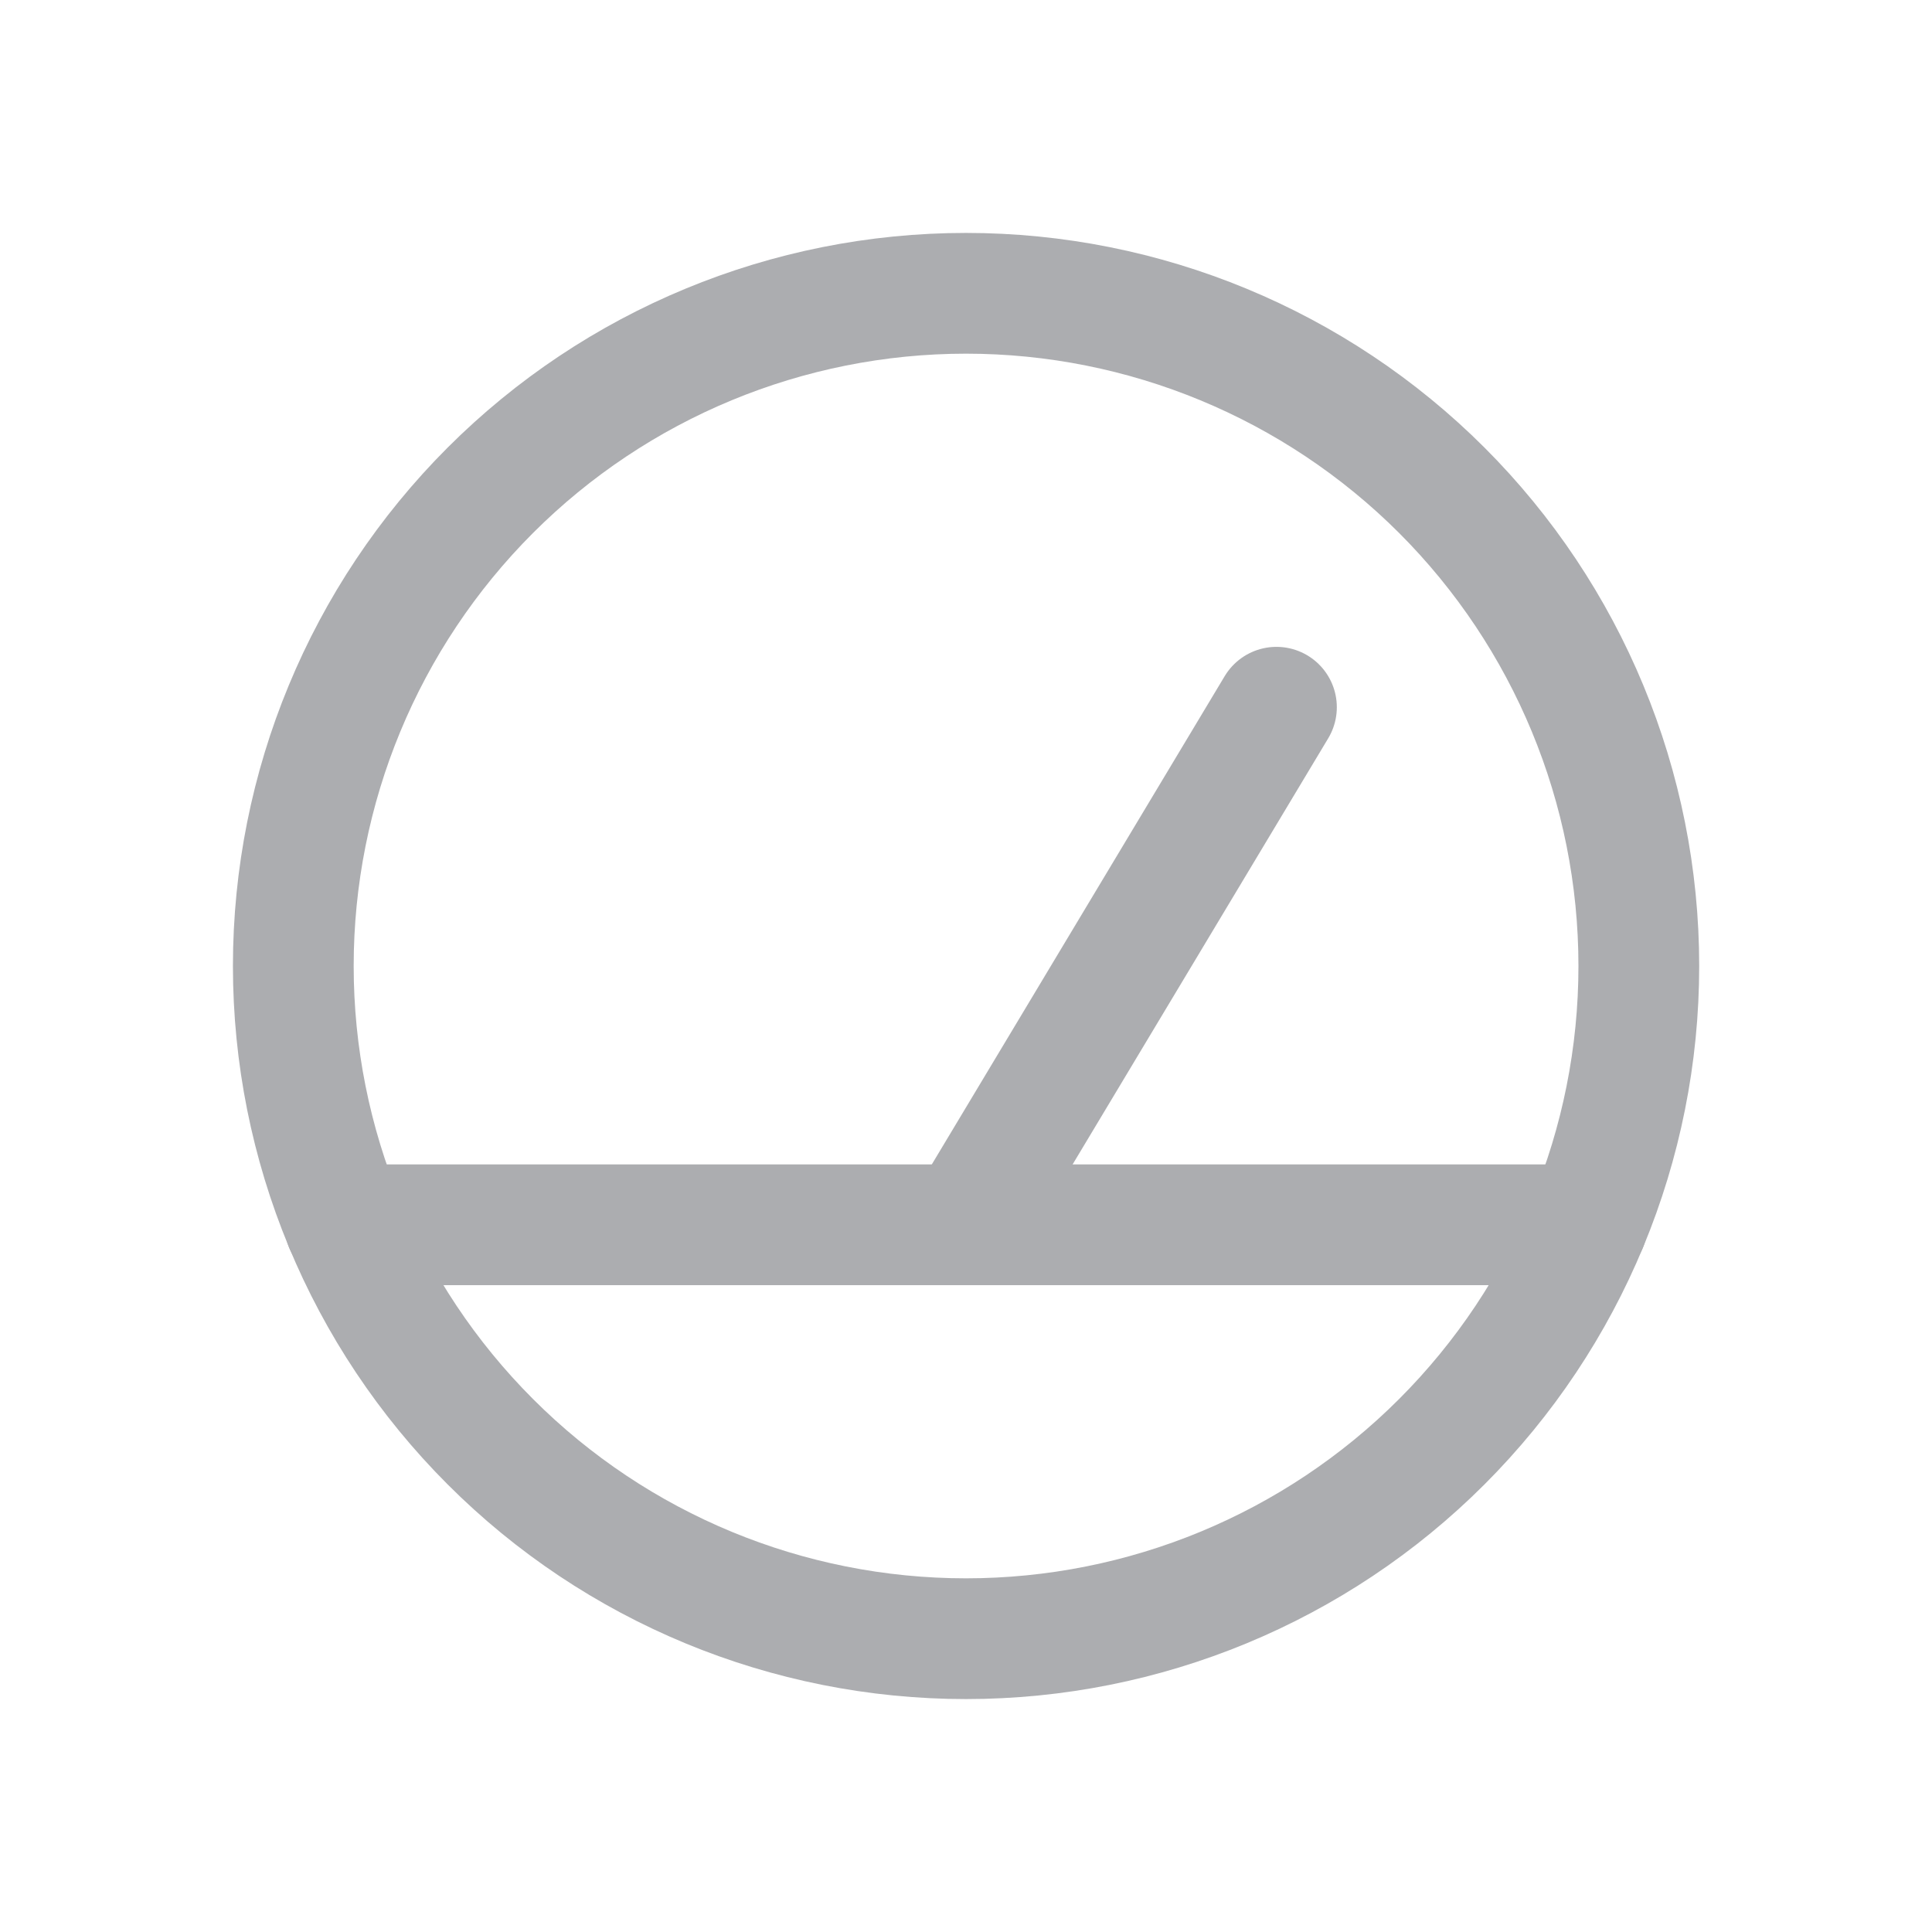
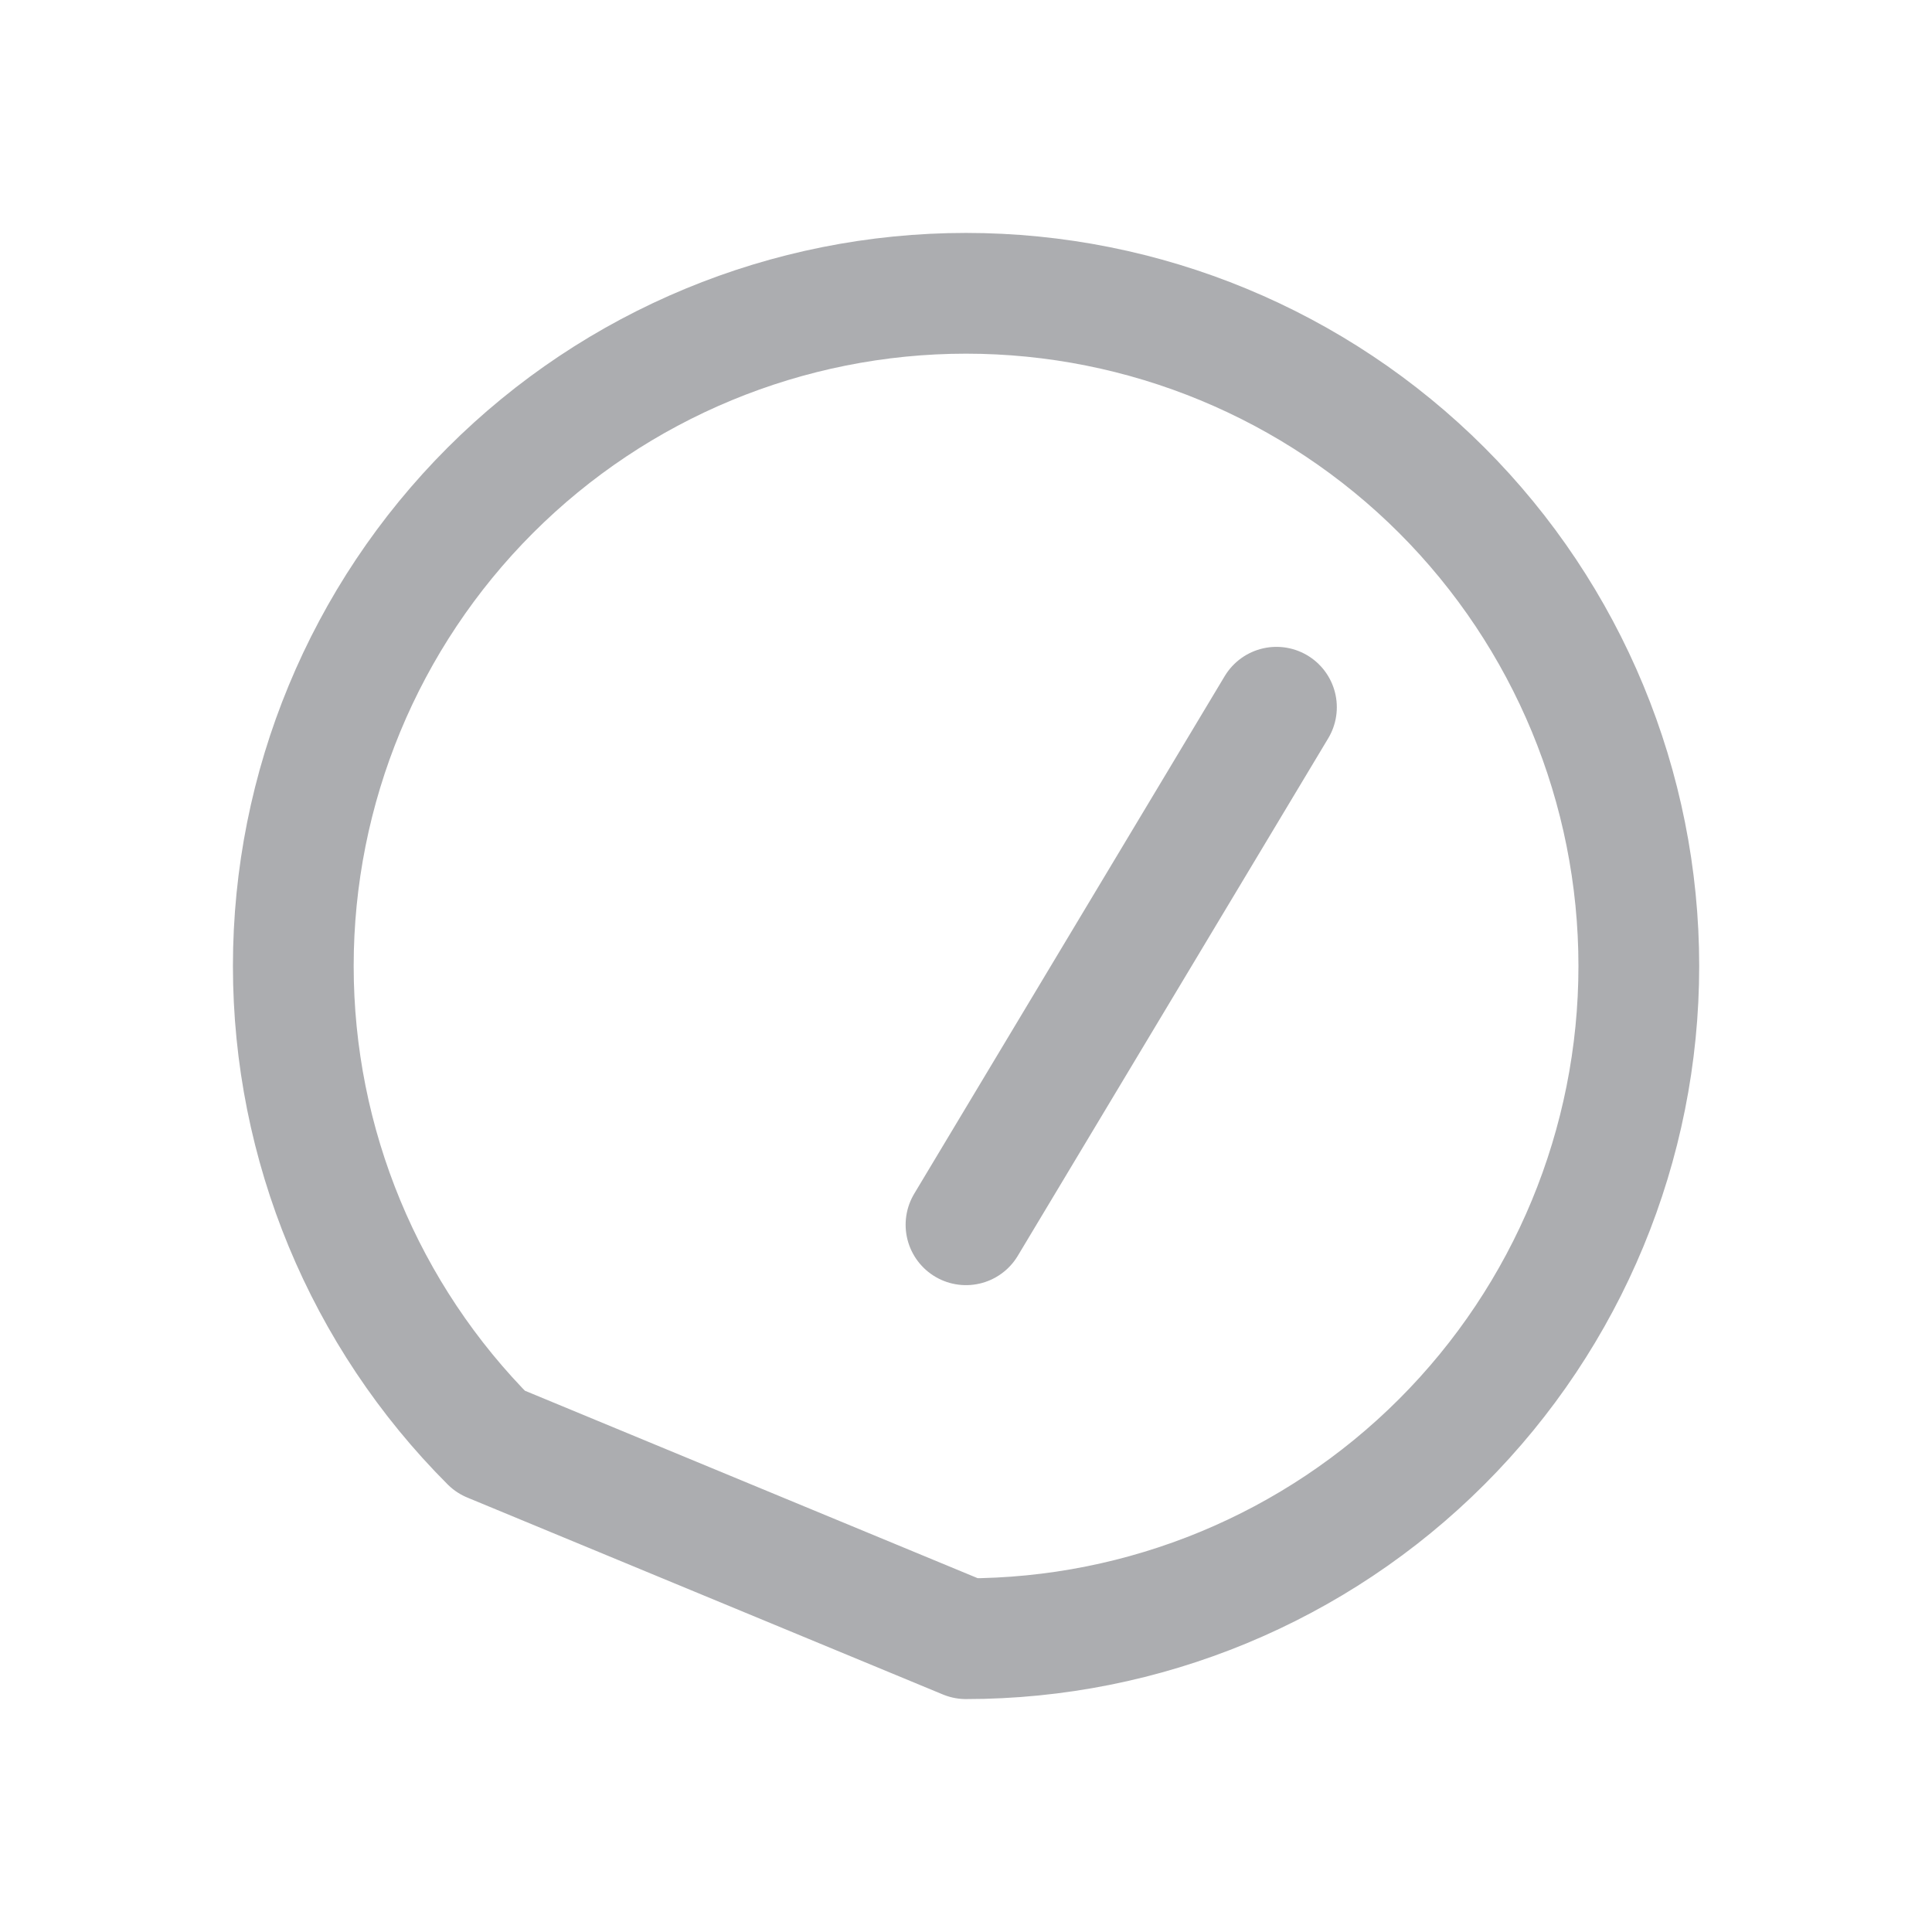
<svg xmlns="http://www.w3.org/2000/svg" width="16" height="16" viewBox="0 0 16 16" fill="none">
-   <path d="M8 13.571C9.478 13.571 10.895 12.985 11.94 11.94C12.985 10.895 13.572 9.478 13.572 8C13.572 6.522 12.985 5.105 11.94 4.06C10.895 3.016 9.478 2.429 8 2.429C6.522 2.429 5.105 3.016 4.061 4.06C3.016 5.105 2.429 6.522 2.429 8C2.429 9.478 3.016 10.895 4.061 11.94C5.105 12.985 6.522 13.571 8 13.571Z" stroke="#ACADB0" stroke-linecap="round" stroke-linejoin="round" />
+   <path d="M8 13.571C9.478 13.571 10.895 12.985 11.94 11.94C12.985 10.895 13.572 9.478 13.572 8C13.572 6.522 12.985 5.105 11.94 4.06C10.895 3.016 9.478 2.429 8 2.429C6.522 2.429 5.105 3.016 4.061 4.06C3.016 5.105 2.429 6.522 2.429 8C2.429 9.478 3.016 10.895 4.061 11.94Z" stroke="#ACADB0" stroke-linecap="round" stroke-linejoin="round" />
  <path d="M10.571 5.857L8 10.143" stroke="#ACADB0" stroke-linecap="round" stroke-linejoin="round" />
-   <path d="M2.857 10.143H13.143" stroke="#ACADB0" stroke-linecap="round" stroke-linejoin="round" />
</svg>